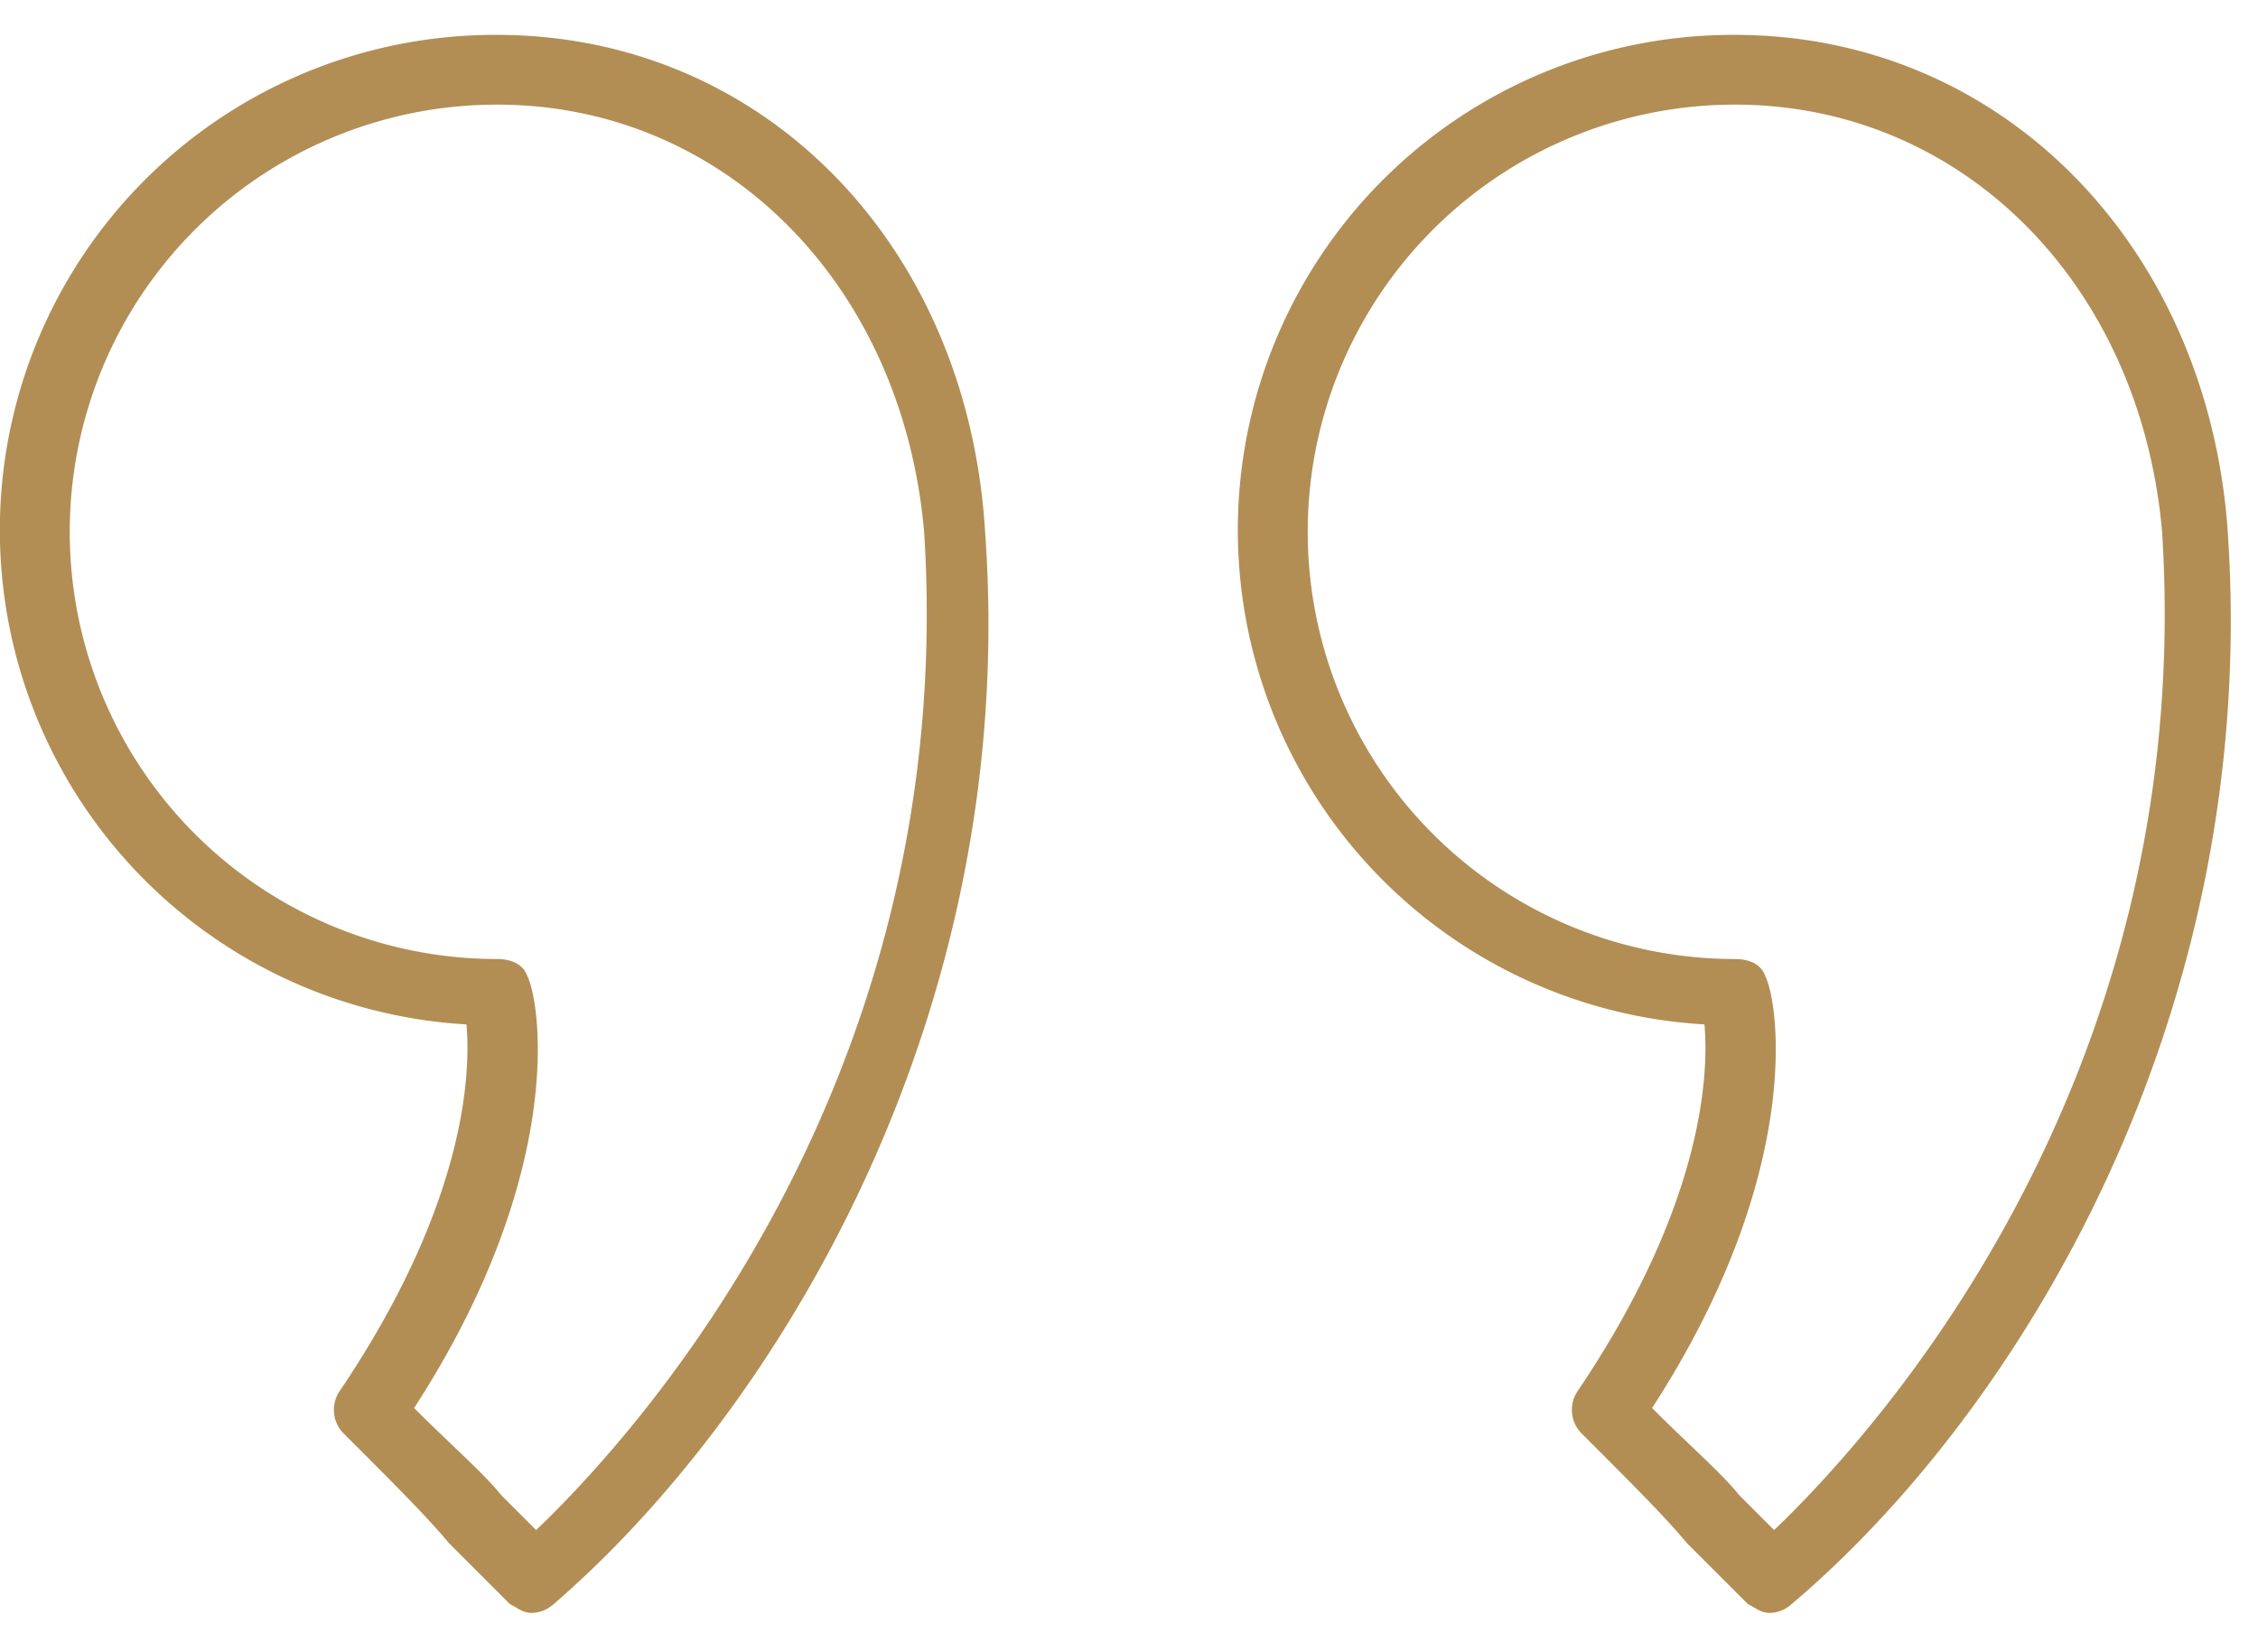
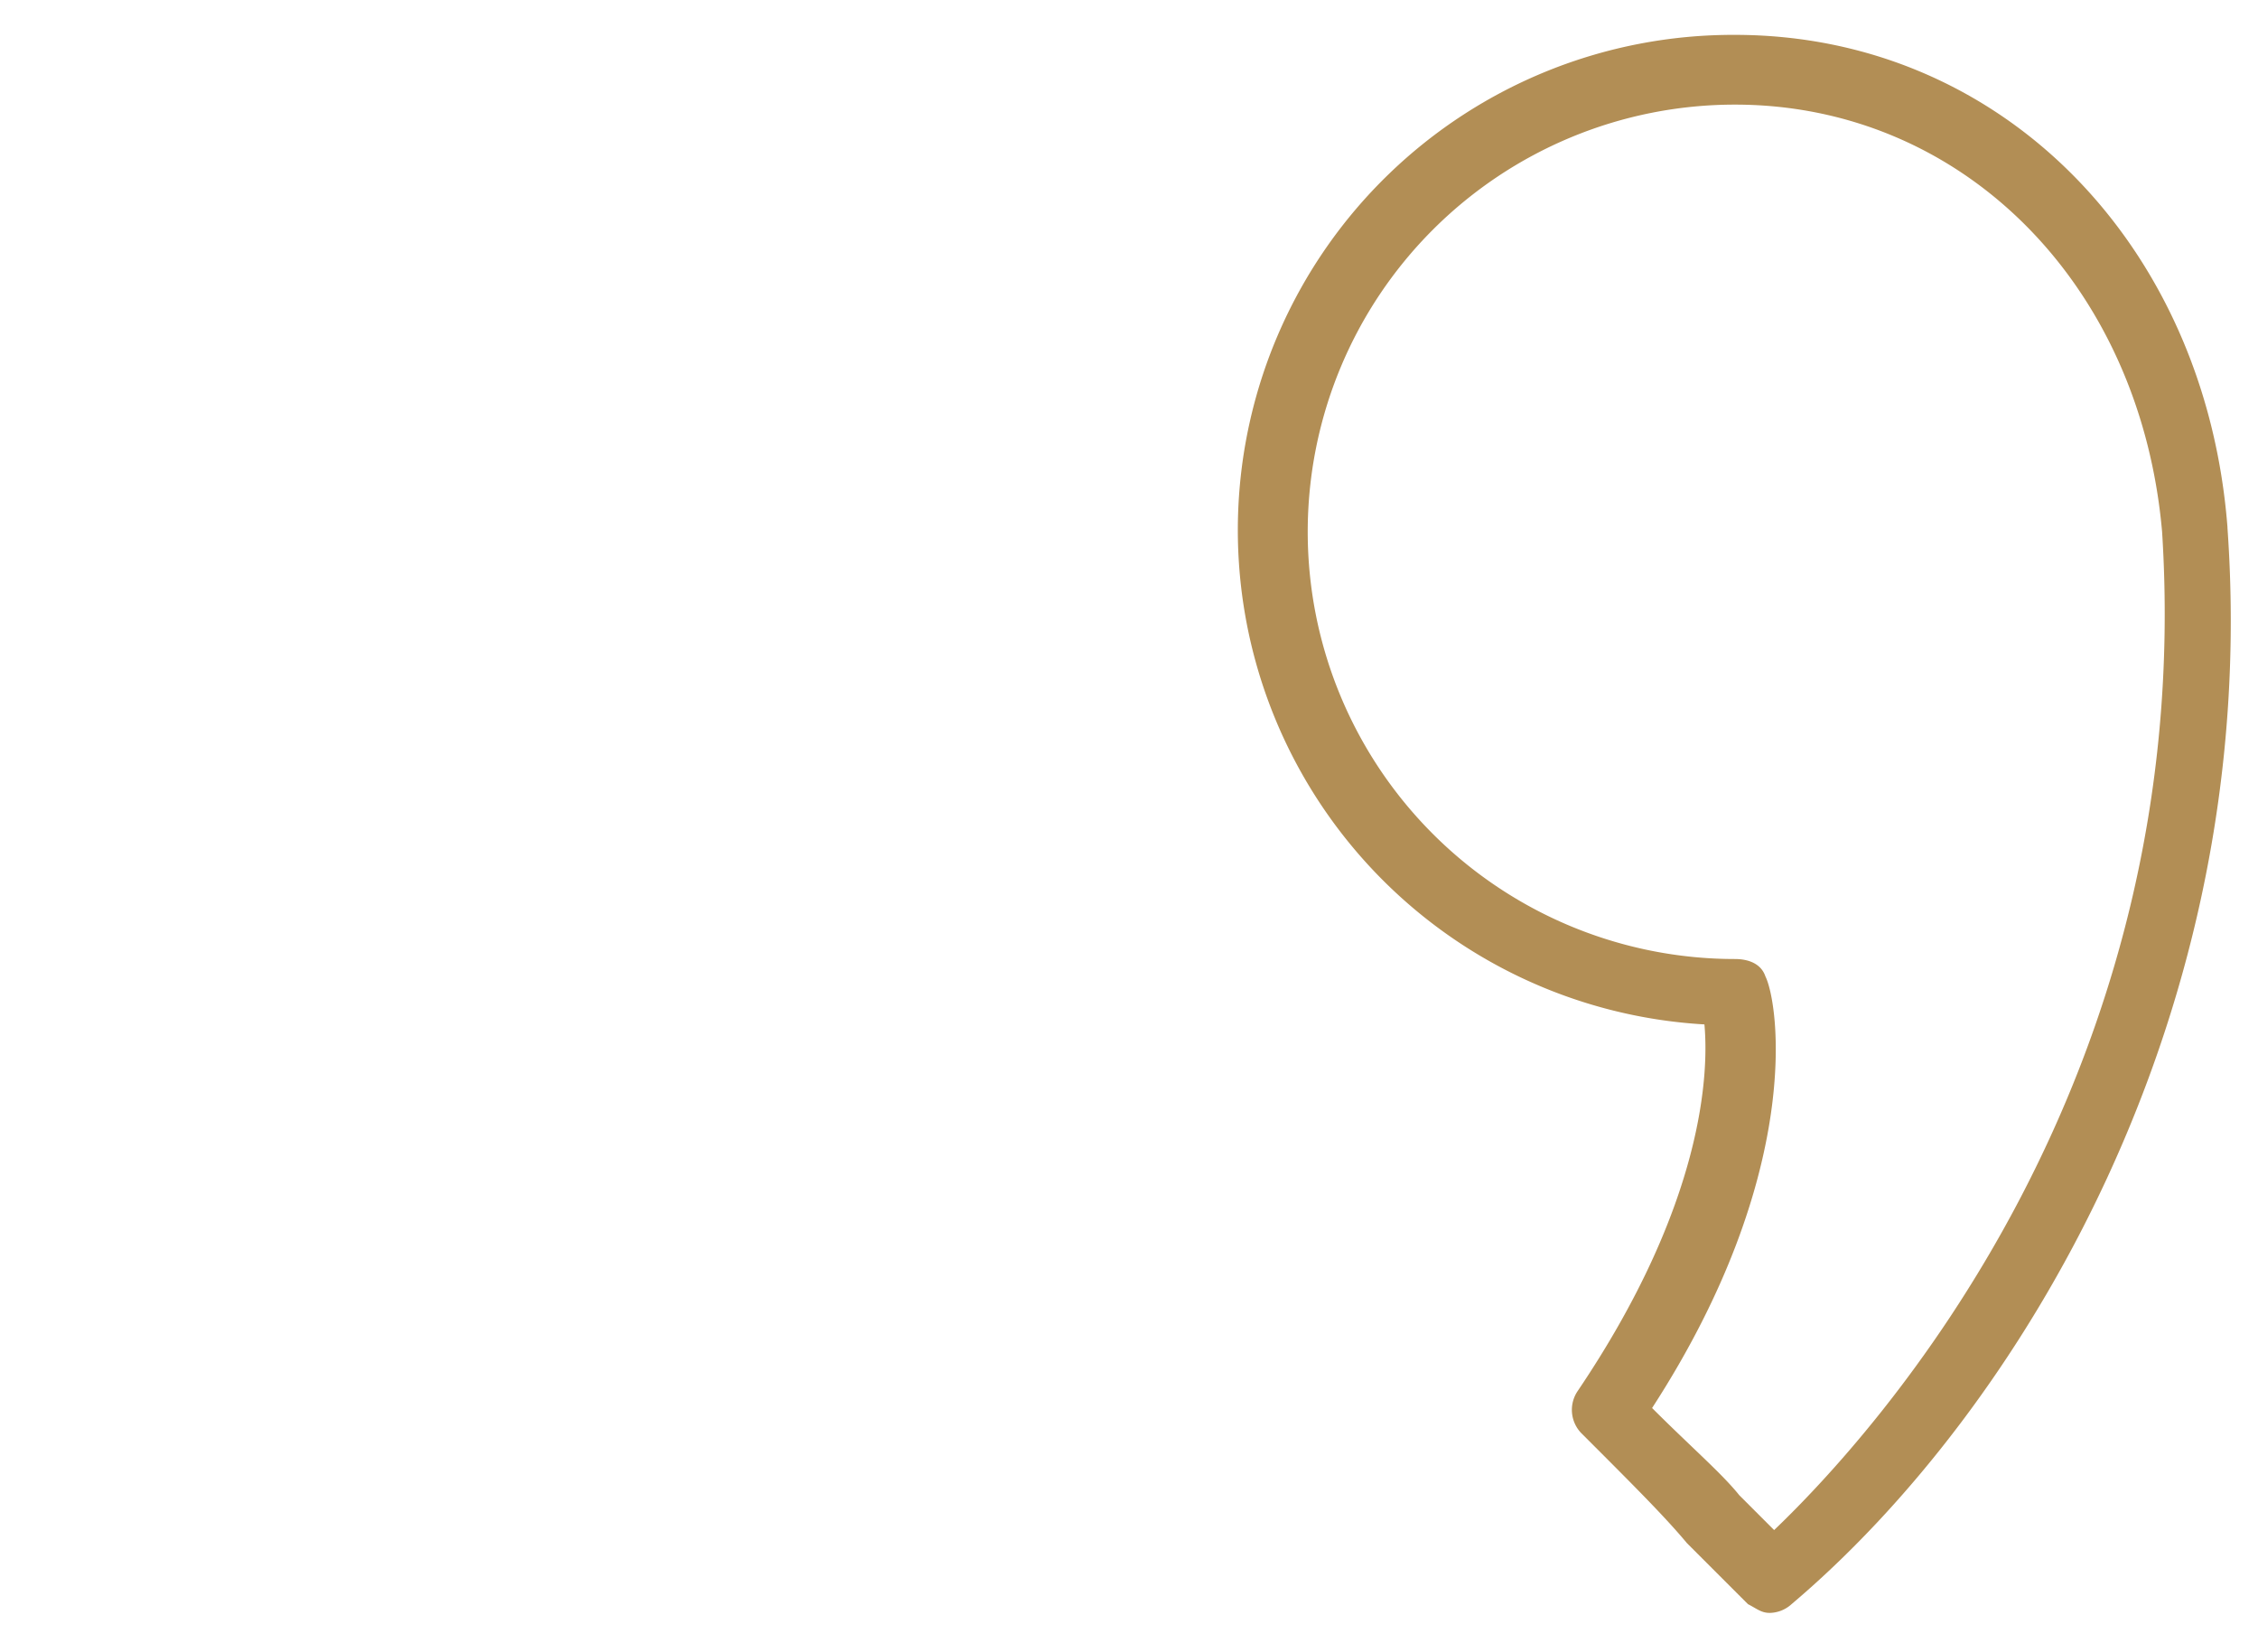
<svg xmlns="http://www.w3.org/2000/svg" id="Group_64" data-name="Group 64" width="269.635" height="197.281" viewBox="0 0 269.635 197.281">
  <defs>
    <clipPath id="clip-path">
      <rect id="Rectangle_52" data-name="Rectangle 52" width="269.635" height="197.281" fill="#b28e55" />
    </clipPath>
  </defs>
  <g id="Group_62" data-name="Group 62" clip-path="url(#clip-path)">
-     <path id="Path_12" data-name="Path 12" d="M59.341.8A59.13,59.13,0,0,0,55.7,118.961c.521,5.726,0,21.342-15.1,43.725a4,4,0,0,0,.521,5.205c6.246,6.246,9.89,9.89,12.493,13.013l7.287,7.287c1.041.521,1.562,1.041,2.6,1.041a3.976,3.976,0,0,0,2.6-1.041c26.547-22.9,55.7-70.272,51.533-128.051C115.558,25.785,91.093.8,59.341.8Zm4.685,178.542-4.164-4.164c-2.082-2.6-5.726-5.726-10.411-10.411,18.219-28.109,15.1-48.409,13.534-51.533-.521-1.562-2.082-2.082-3.644-2.082a51.012,51.012,0,0,1,0-102.024c27.068,0,48.409,21.342,51.012,51.012,4.164,65.587-34.355,107.75-46.327,119.2Zm0,0" transform="translate(0 3.364)" fill="#b28e55" />
-   </g>
+     </g>
  <g id="Group_63" data-name="Group 63" clip-path="url(#clip-path)">
    <path id="Path_13" data-name="Path 13" d="M146.561,59.62C143.958,25.785,119.493.8,87.741.8A59.13,59.13,0,0,0,84.1,118.961c.521,5.726,0,21.342-15.1,43.725a4,4,0,0,0,.521,5.205c6.246,6.246,9.89,9.89,12.493,13.013l7.287,7.287c1.041.521,1.562,1.041,2.6,1.041a3.976,3.976,0,0,0,2.6-1.041c27.068-22.9,56.217-70.272,52.053-128.571ZM92.425,179.342l-4.164-4.164c-2.082-2.6-5.726-5.726-10.411-10.411,18.219-28.109,15.1-48.409,13.534-51.533-.521-1.562-2.082-2.082-3.644-2.082a51.012,51.012,0,0,1,0-102.024c27.068,0,48.409,21.342,51.012,51.012h0c4.164,65.587-34.355,107.75-46.327,119.2Zm0,0" transform="translate(119.431 3.364)" fill="#b28e55" />
  </g>
</svg>